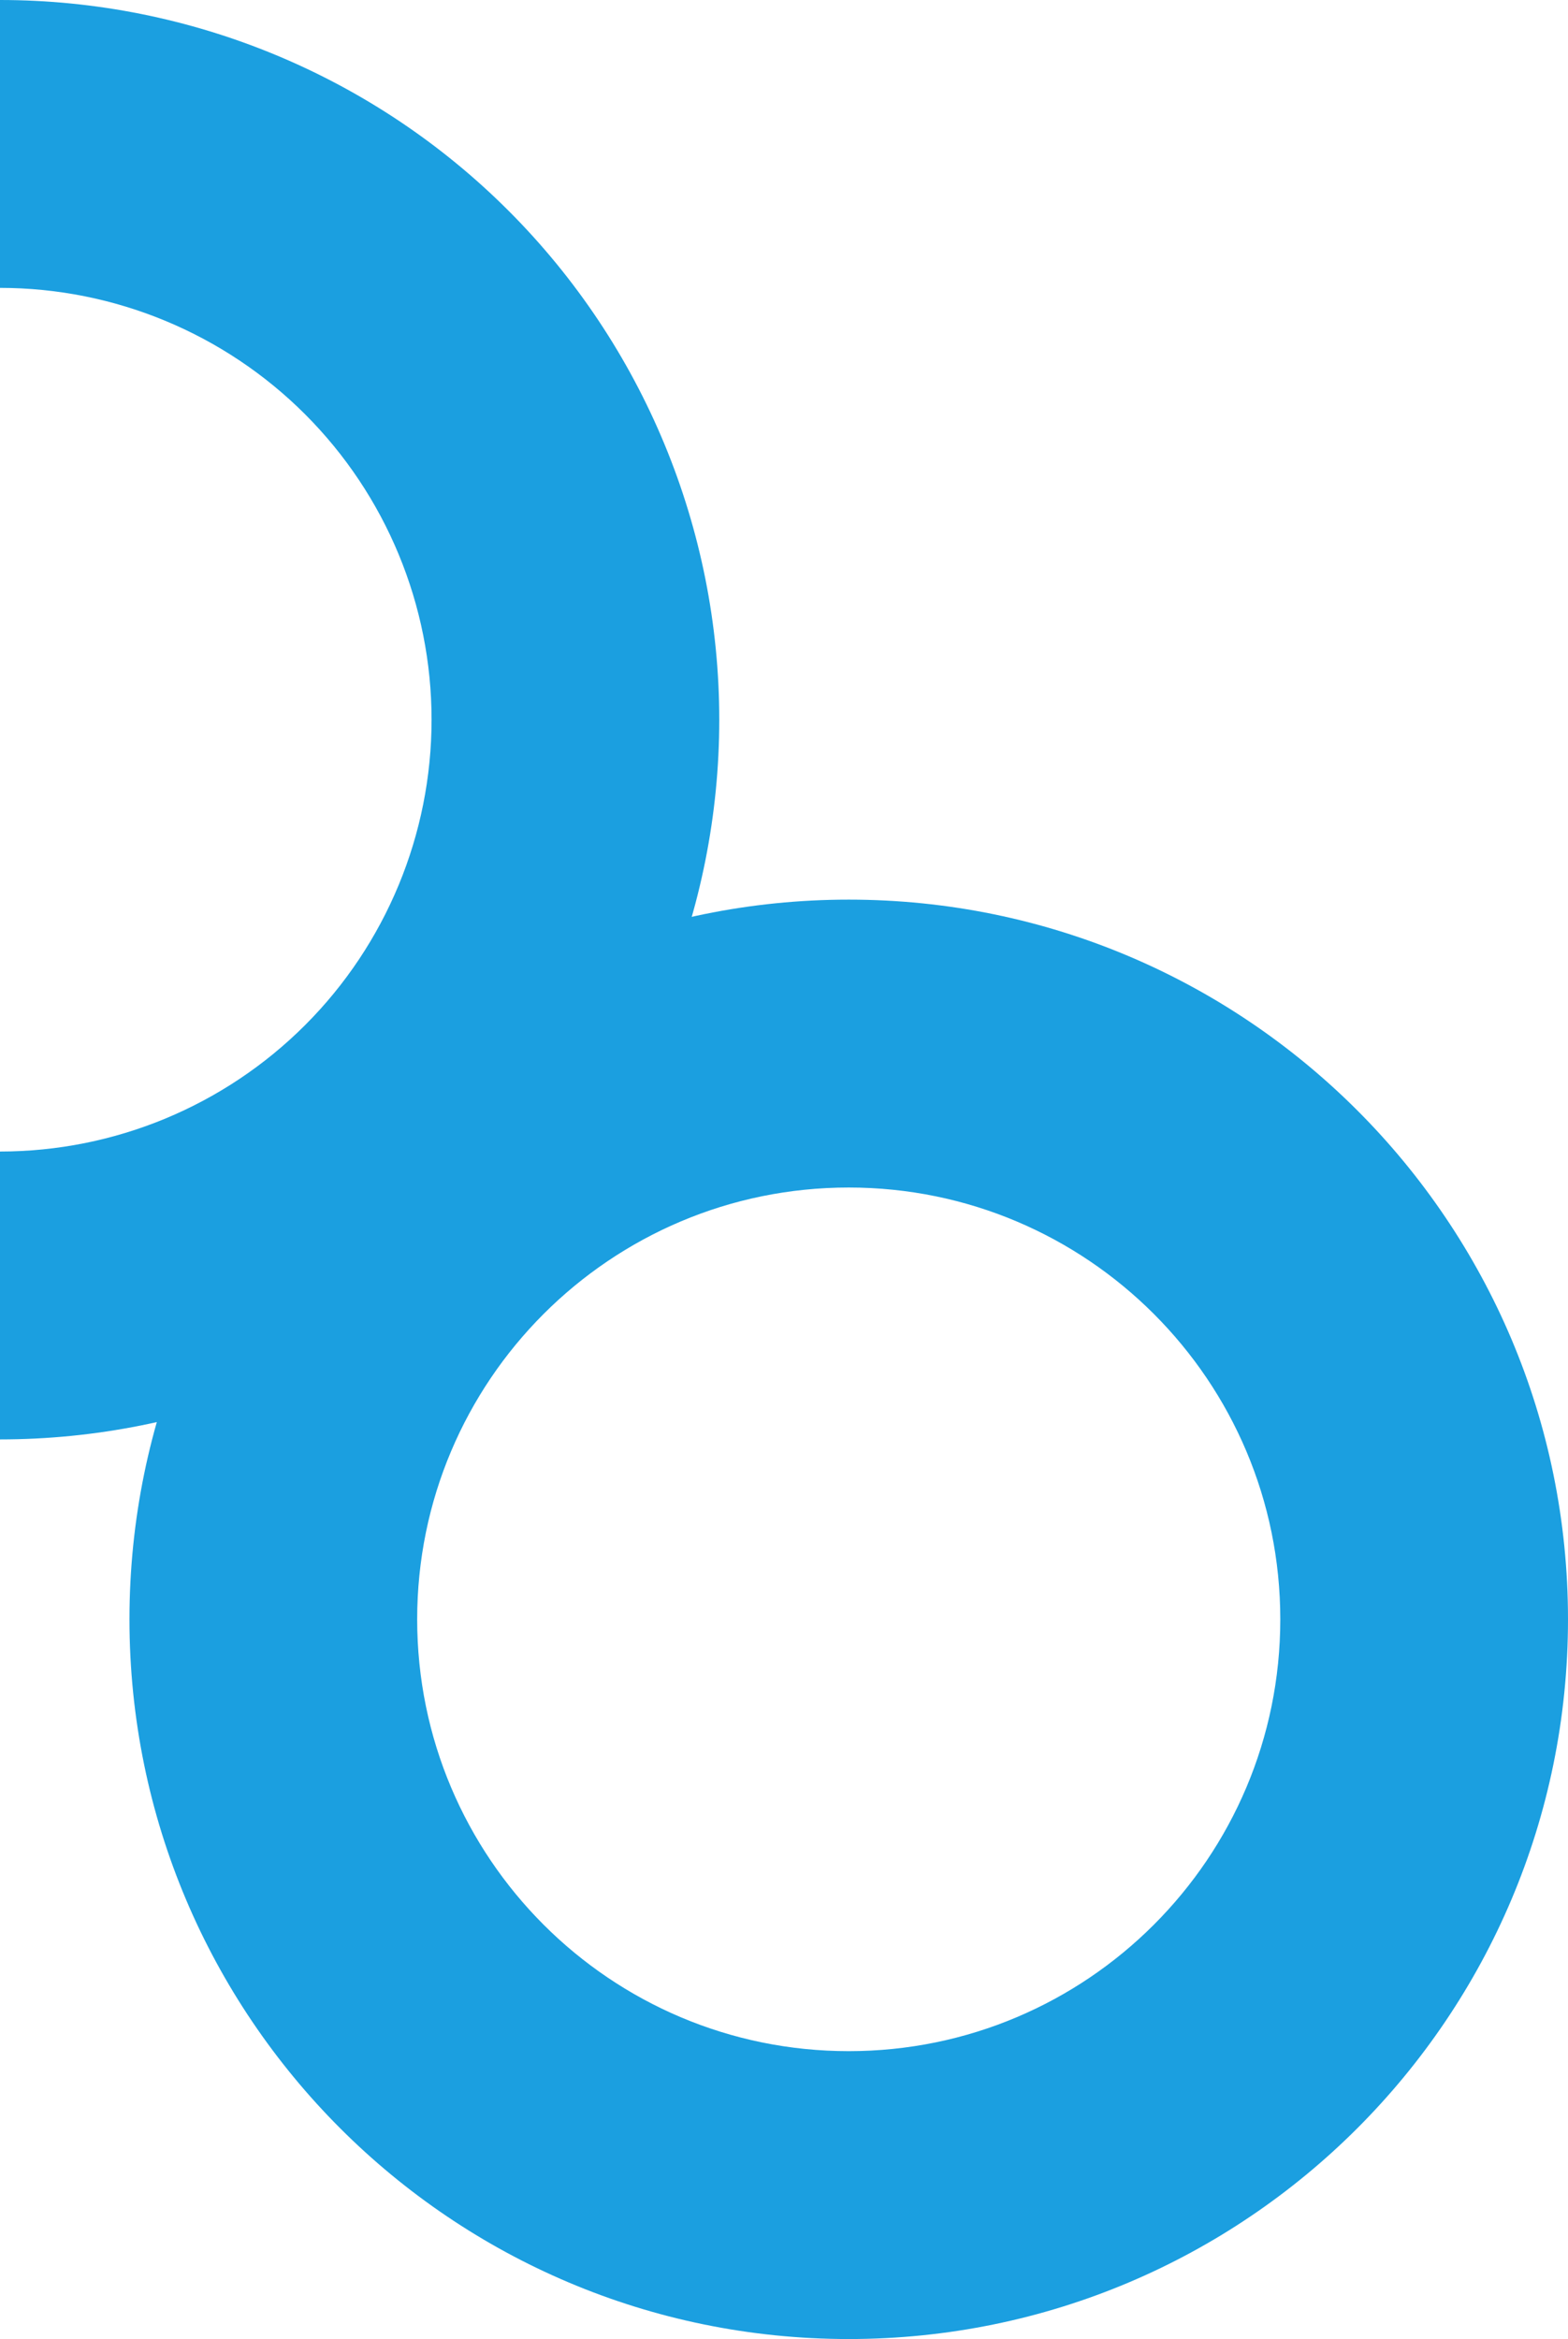
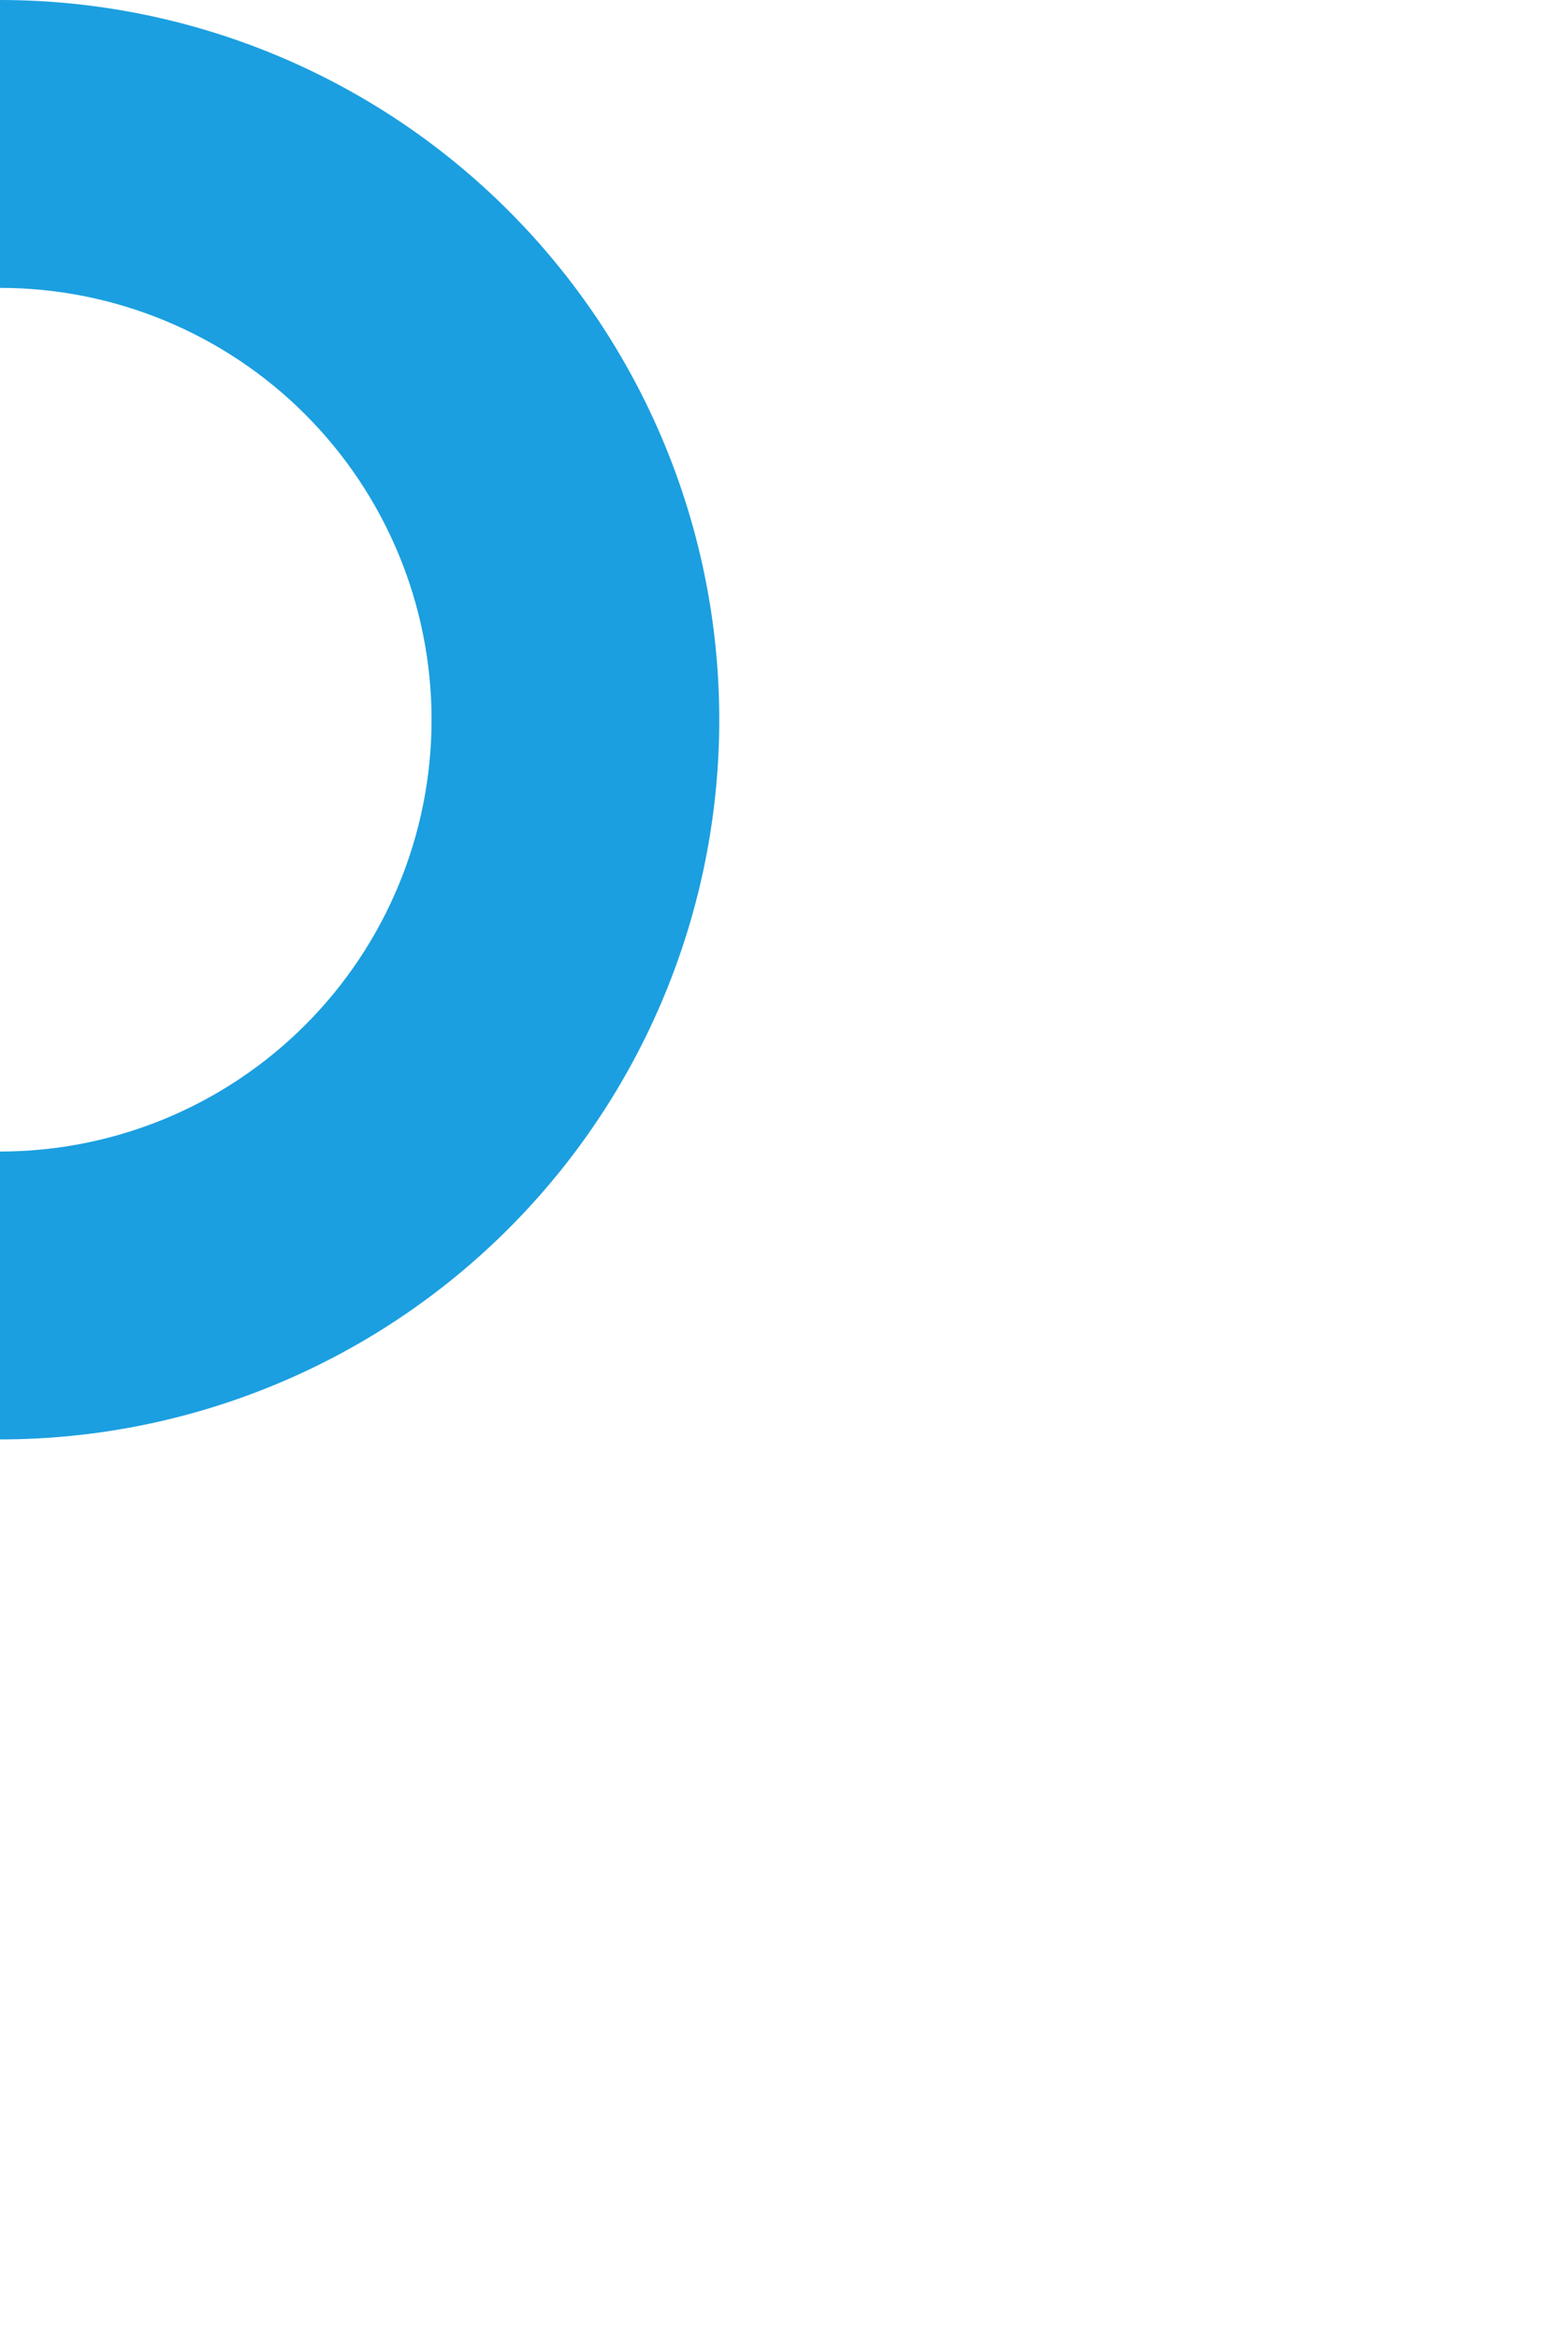
<svg xmlns="http://www.w3.org/2000/svg" width="436" height="650" viewBox="0 0 436 650" fill="none">
-   <path d="M36 450C36 560.457 125.543 650 236 650C346.457 650 436 560.457 436 450C436 339.543 346.457 250 236 250C125.543 250 36 339.543 36 450ZM356 450C356 516.274 302.274 570 236 570C169.726 570 116 516.274 116 450C116 383.726 169.726 330 236 330C302.274 330 356 383.726 356 450Z" fill="#1B9FE0" />
  <path d="M1.11273e-05 400C53.043 400 103.914 378.929 141.421 341.421C178.929 303.914 200 253.043 200 200C200 146.957 178.929 96.086 141.421 58.579C103.914 21.071 53.043 -6.32535e-07 0 0L9.53989e-07 80C31.826 80 62.349 92.643 84.853 115.147C107.357 137.652 120 168.174 120 200C120 231.826 107.357 262.348 84.853 284.853C62.349 307.357 31.826 320 7.63034e-06 320L1.11273e-05 400Z" fill="#1B9FE0" />
</svg>